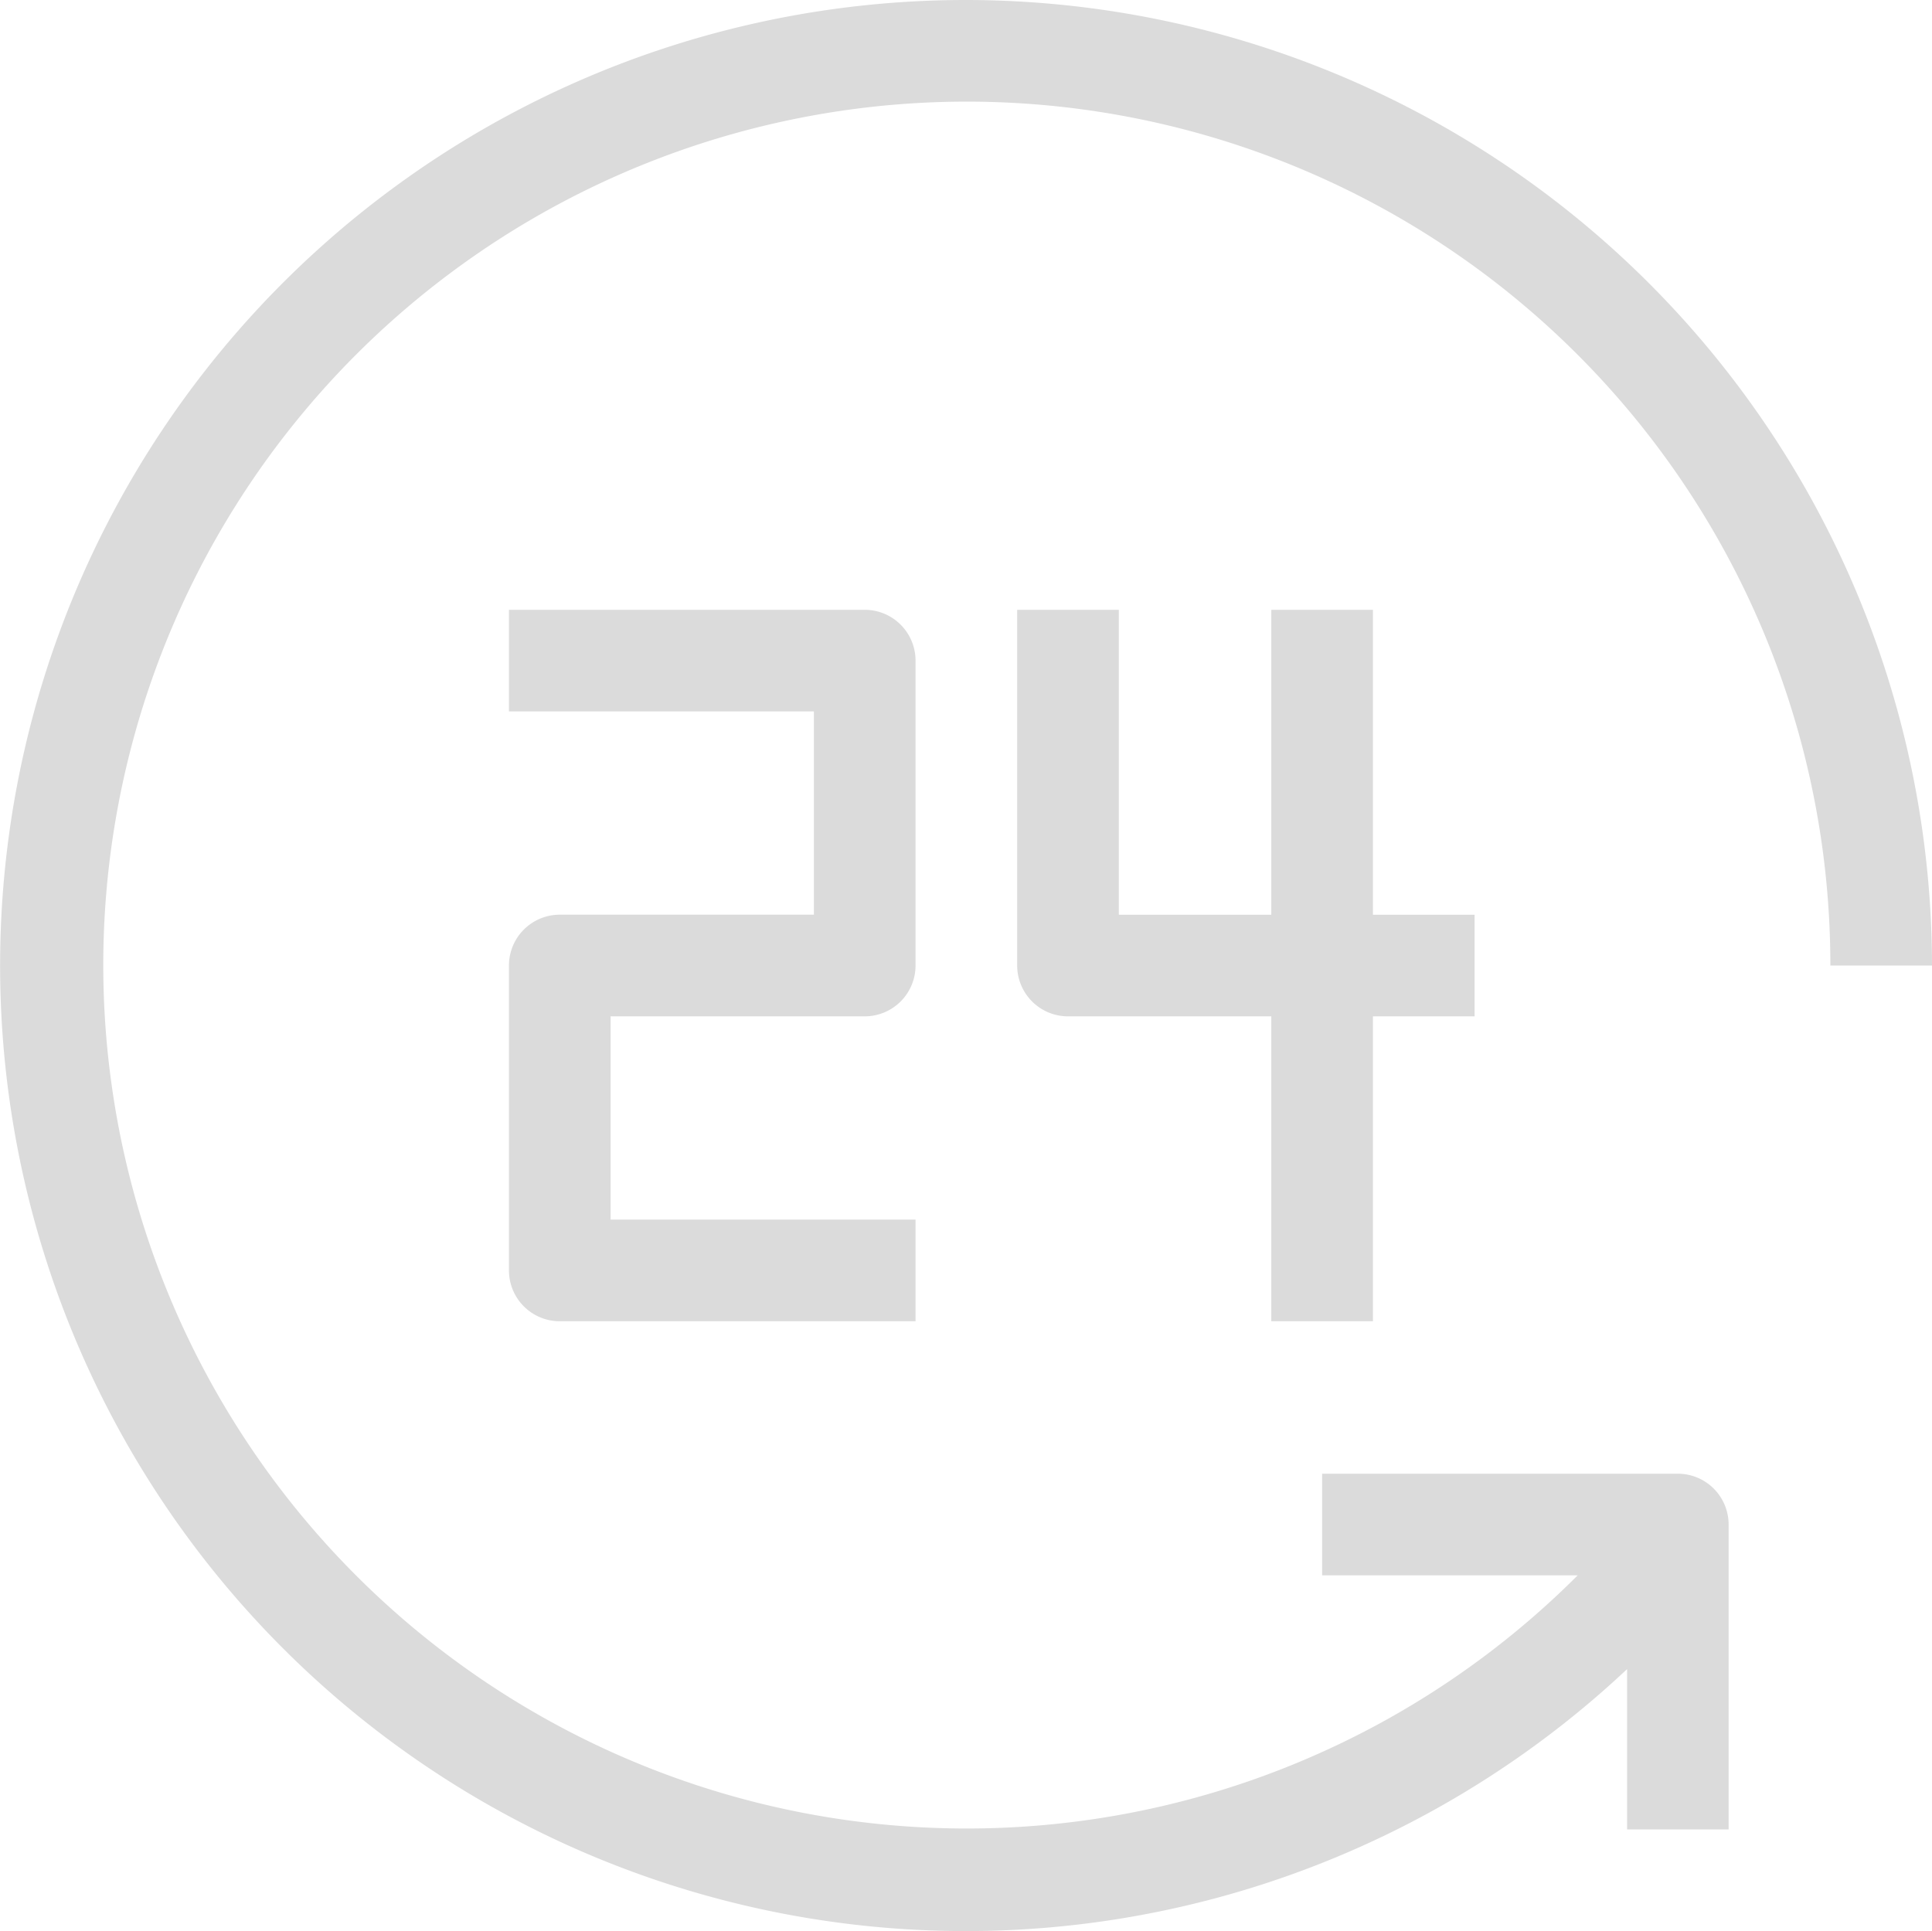
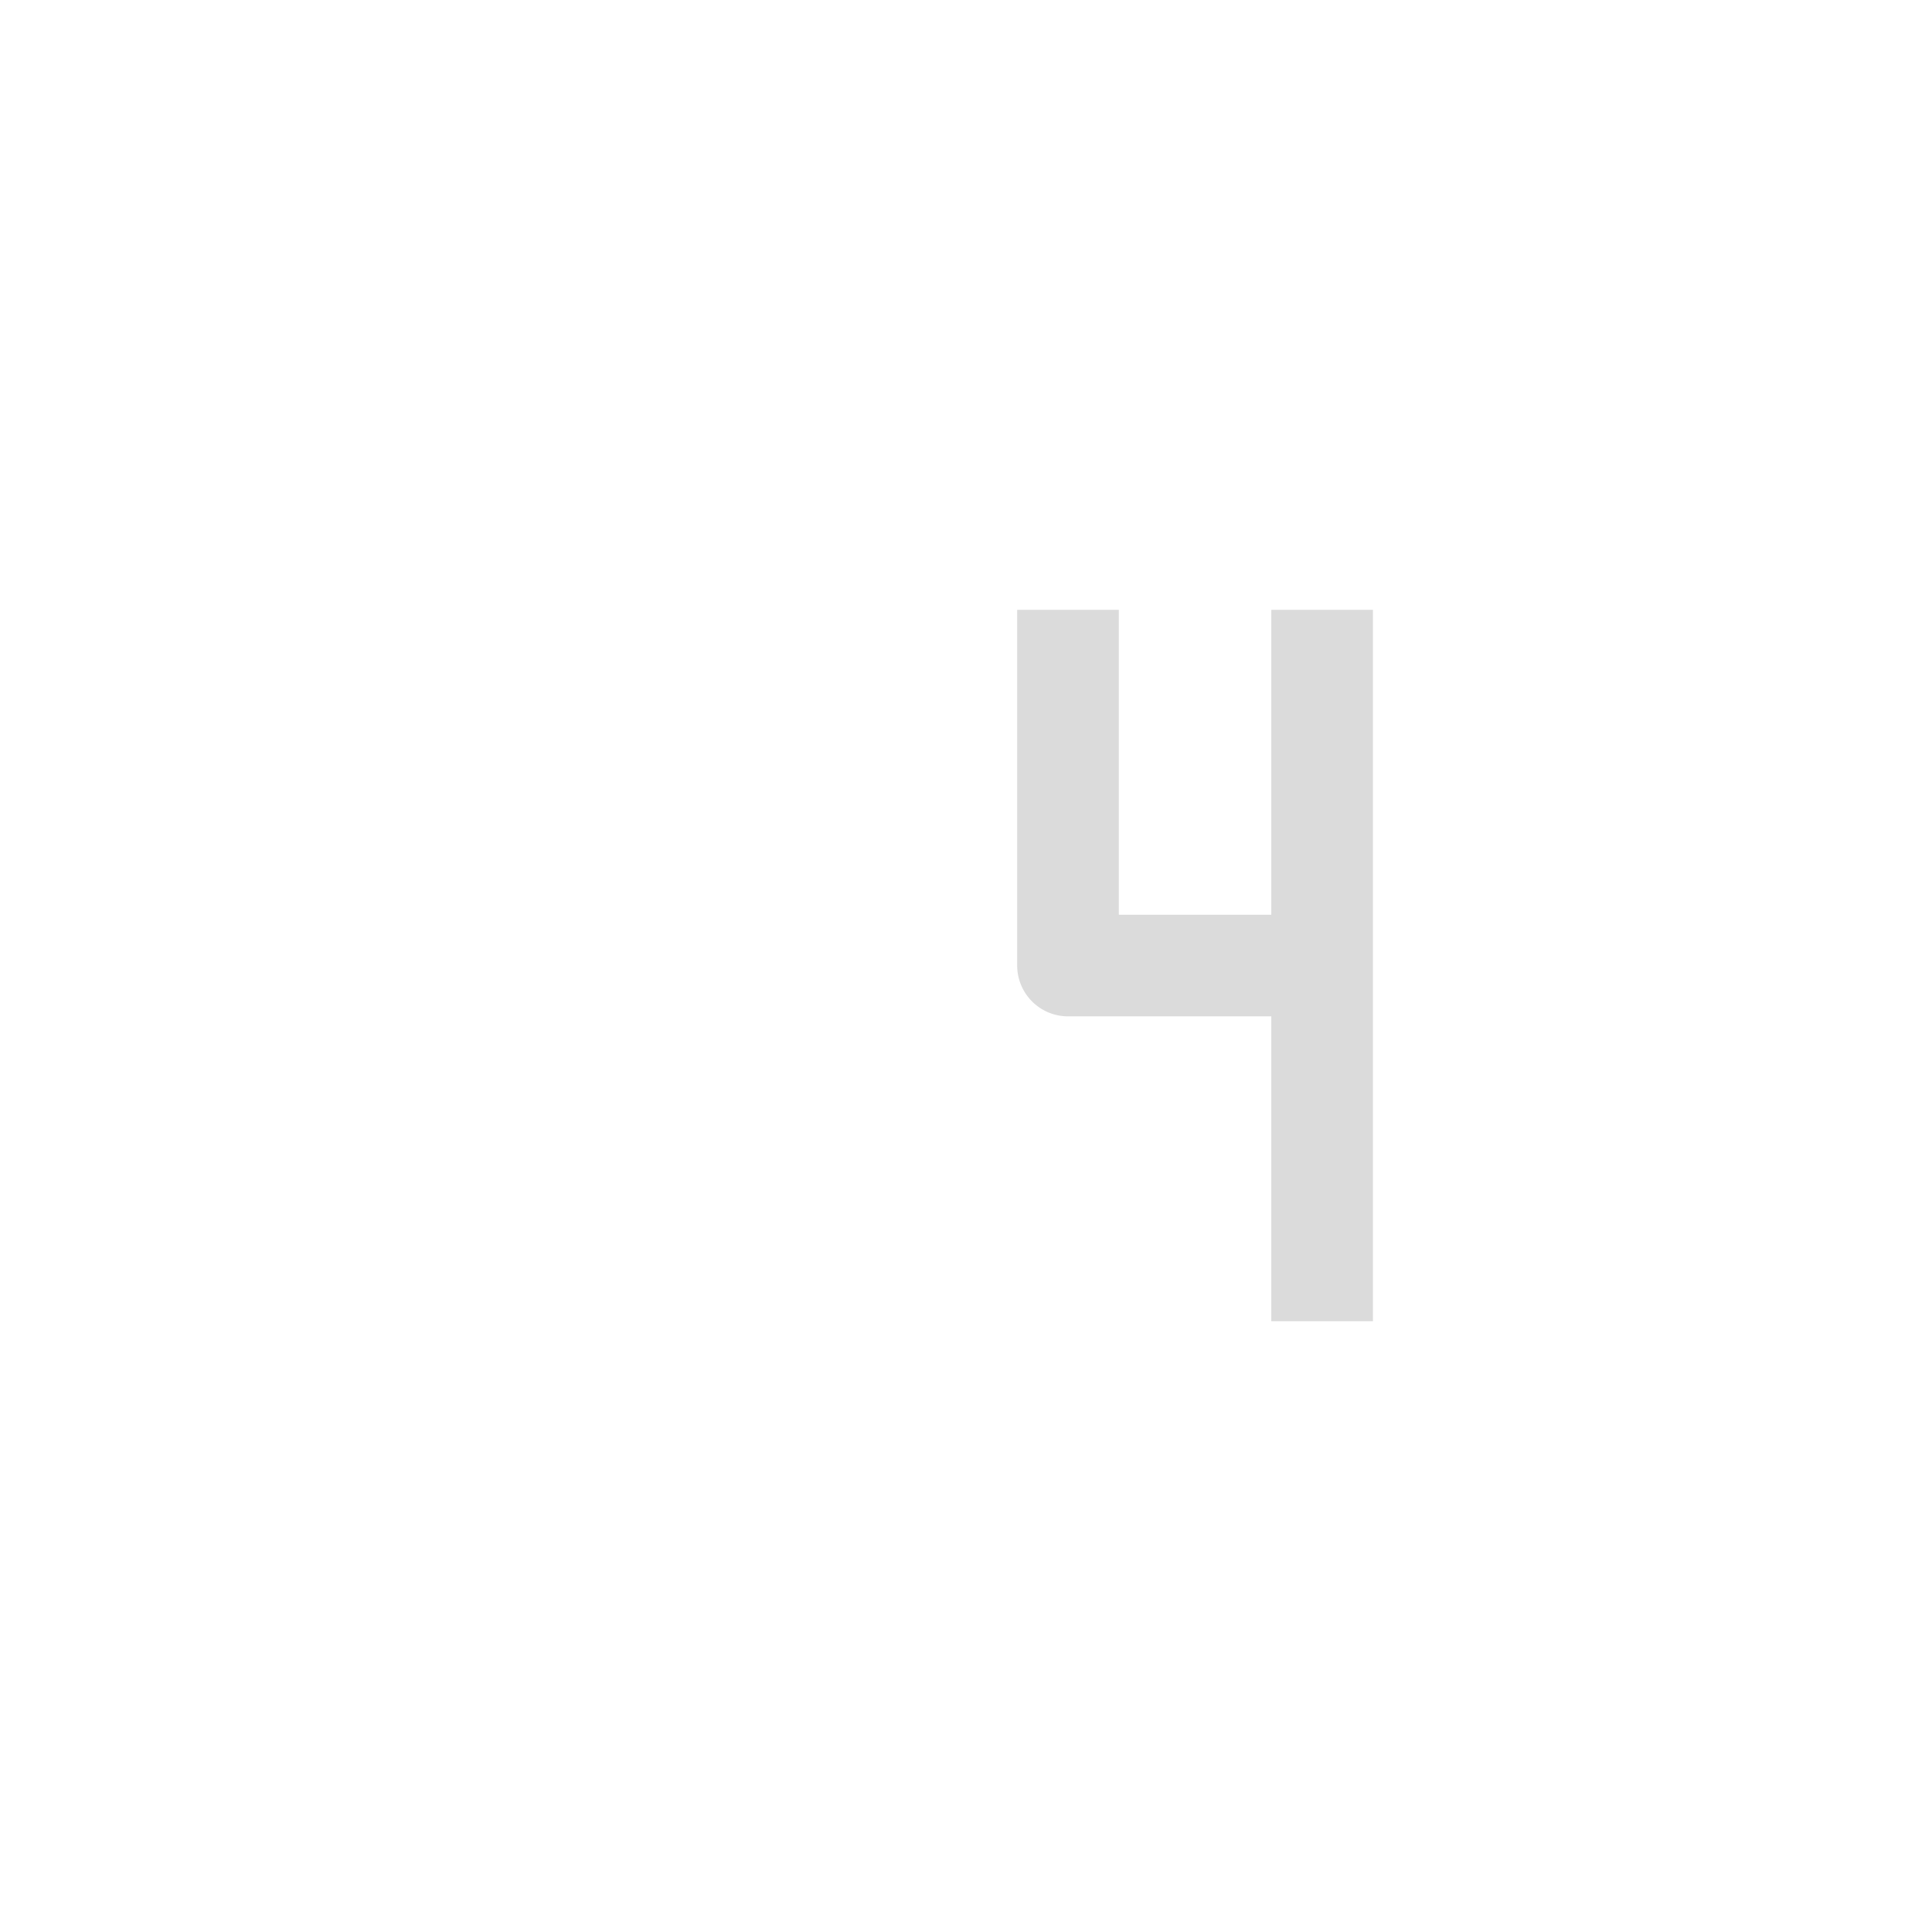
<svg xmlns="http://www.w3.org/2000/svg" width="78.028" height="78" viewBox="0 0 78.028 78">
  <defs>
    <style>.a{fill:#dbdbdb;}</style>
  </defs>
  <g transform="translate(-12.986 -13)">
-     <path class="a" d="M37.368,41.421a2.053,2.053,0,0,0,2.053-2.053V27.053A2.053,2.053,0,0,0,37.368,25H23v4.105H35.316v8.21H25.053A2.053,2.053,0,0,0,23,39.368V51.684a2.053,2.053,0,0,0,2.053,2.053H39.421V49.631H27.105v-8.21Z" transform="translate(10.541 12.631)" />
-     <path class="a" d="M47.368,53.737V41.421h4.105V37.316H47.368V25H43.263V37.316H37.105V25H33V39.368a2.053,2.053,0,0,0,2.053,2.053h8.21V53.737Z" transform="translate(21.067 12.631)" />
-     <path class="a" d="M52.014,13A39,39,0,1,0,78.7,80.418v6.476H82.8V74.579a2.053,2.053,0,0,0-2.053-2.053H66.383v4.105H76.705A34.876,34.876,0,1,1,86.909,52h4.105A39.043,39.043,0,0,0,52.014,13Z" transform="translate(0 0)" />
+     <path class="a" d="M47.368,53.737V41.421V37.316H47.368V25H43.263V37.316H37.105V25H33V39.368a2.053,2.053,0,0,0,2.053,2.053h8.21V53.737Z" transform="translate(21.067 12.631)" />
  </g>
</svg>